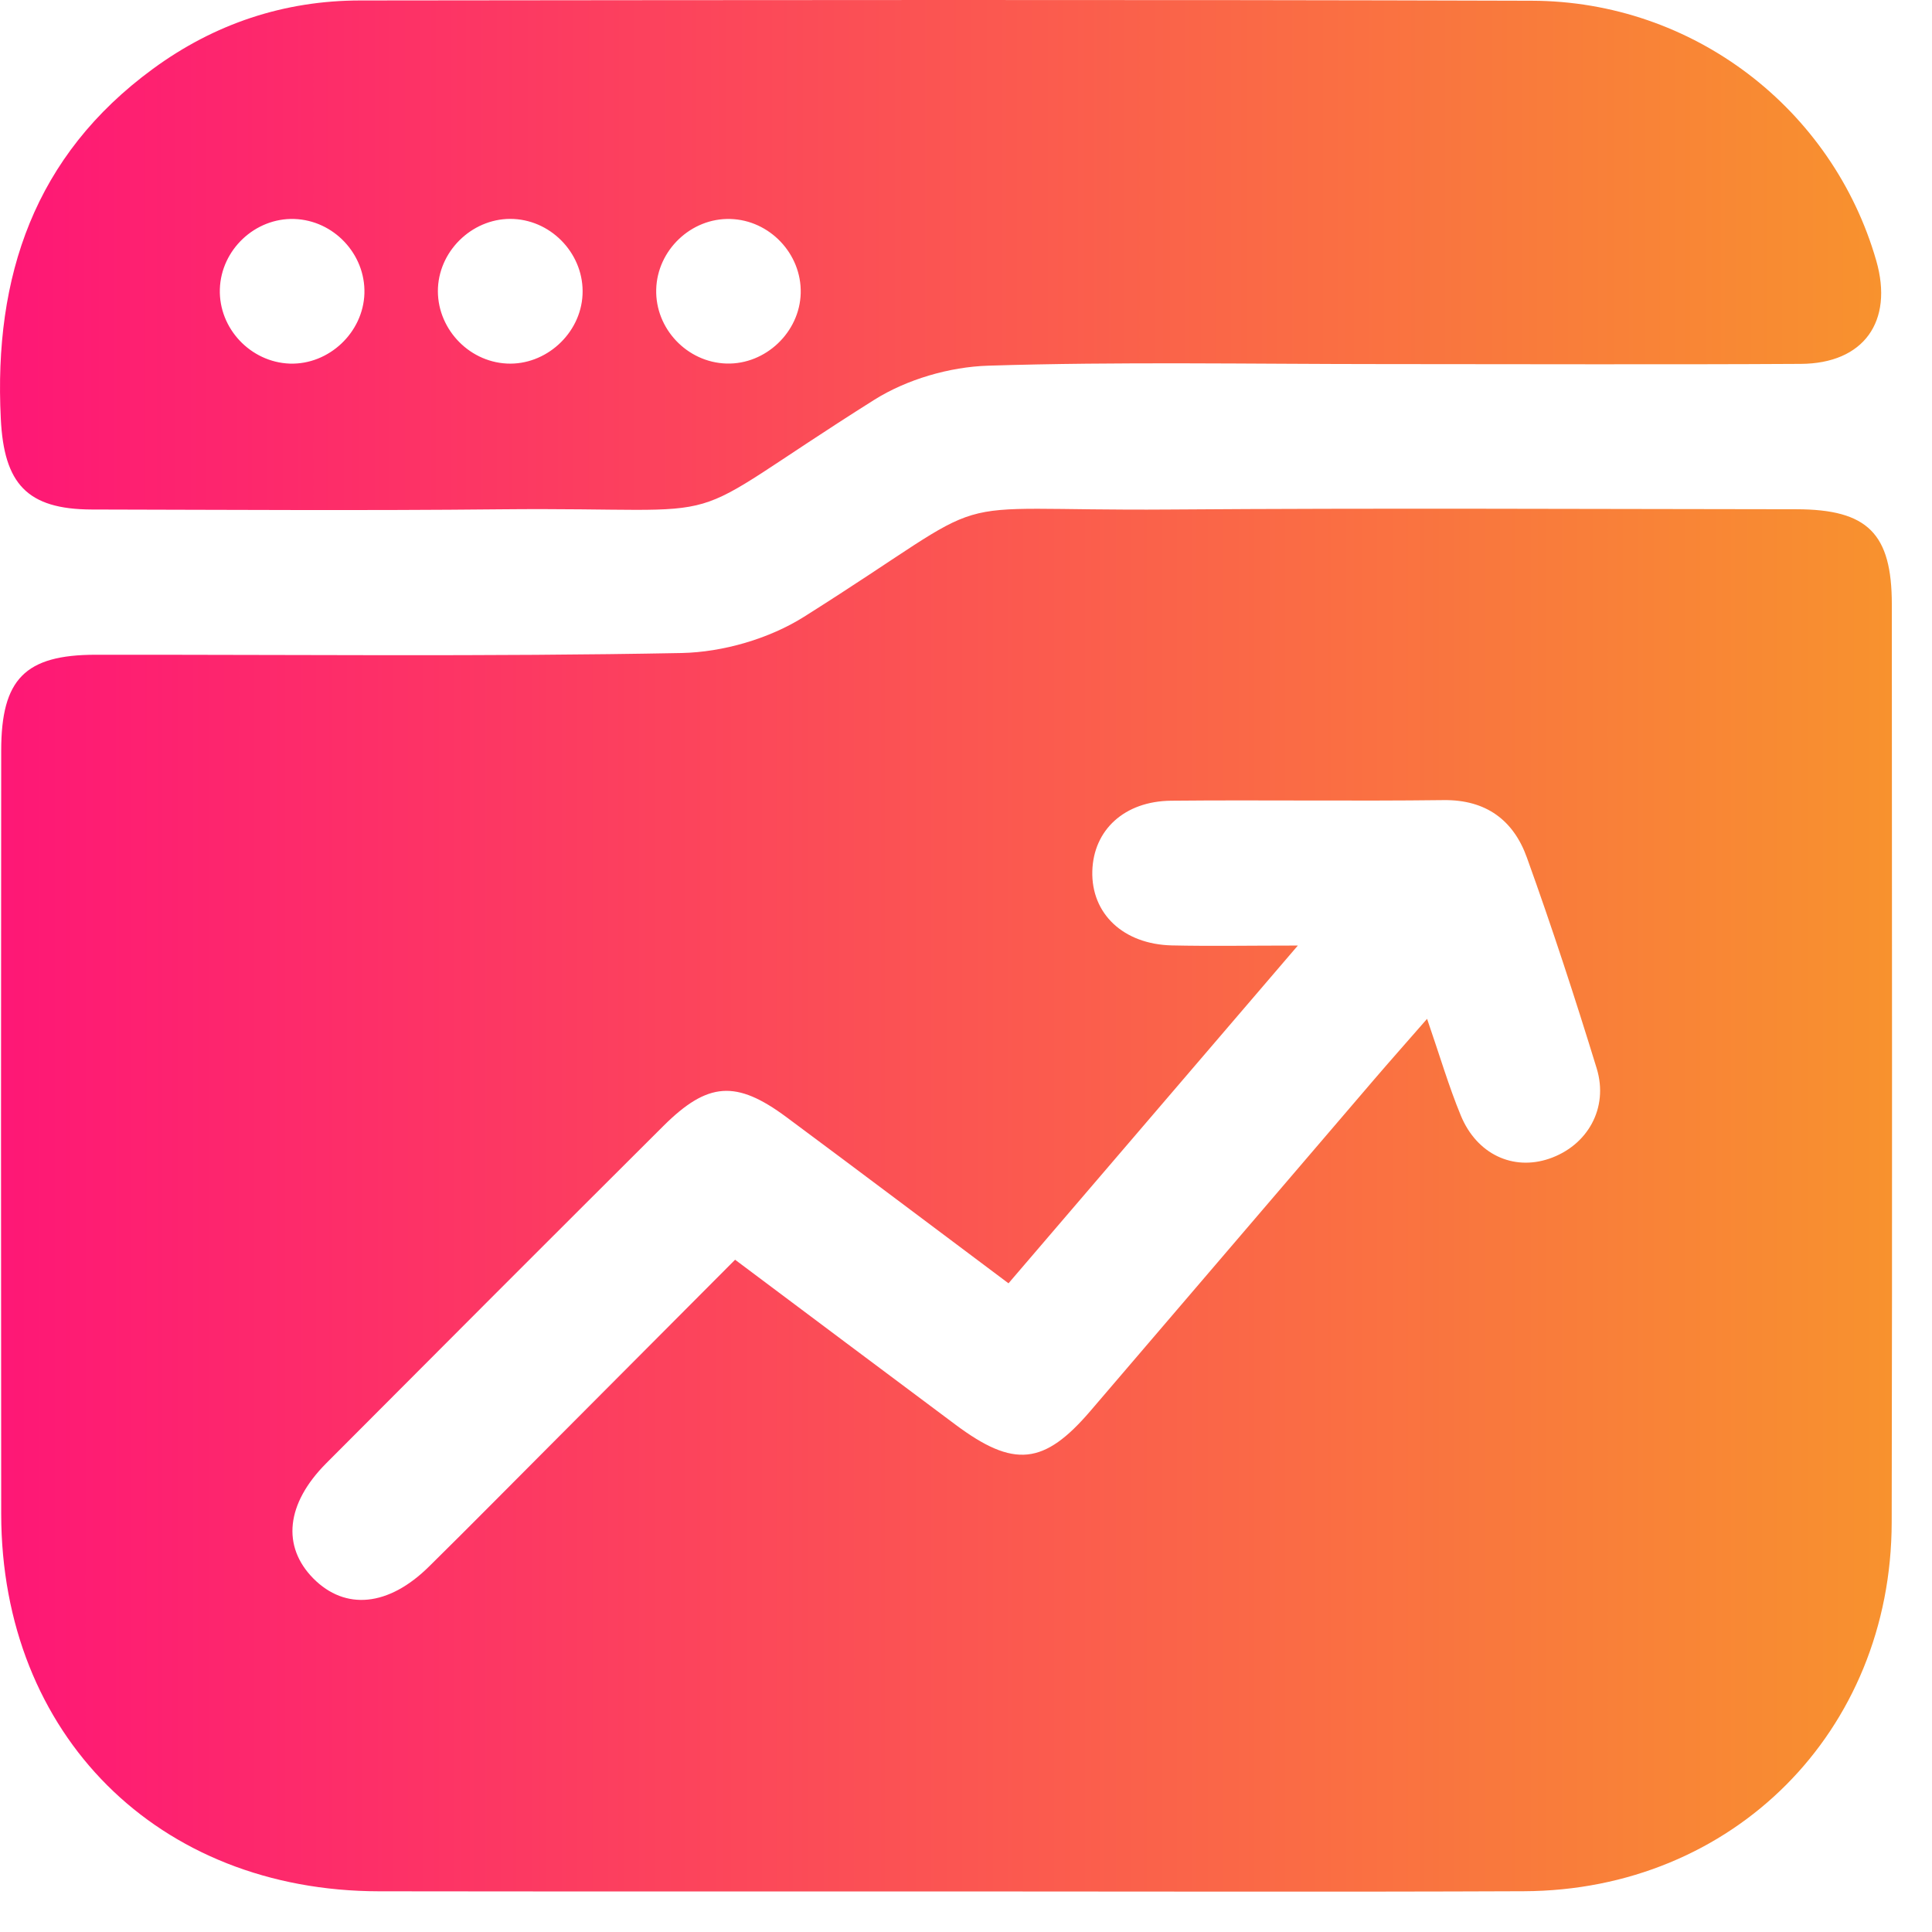
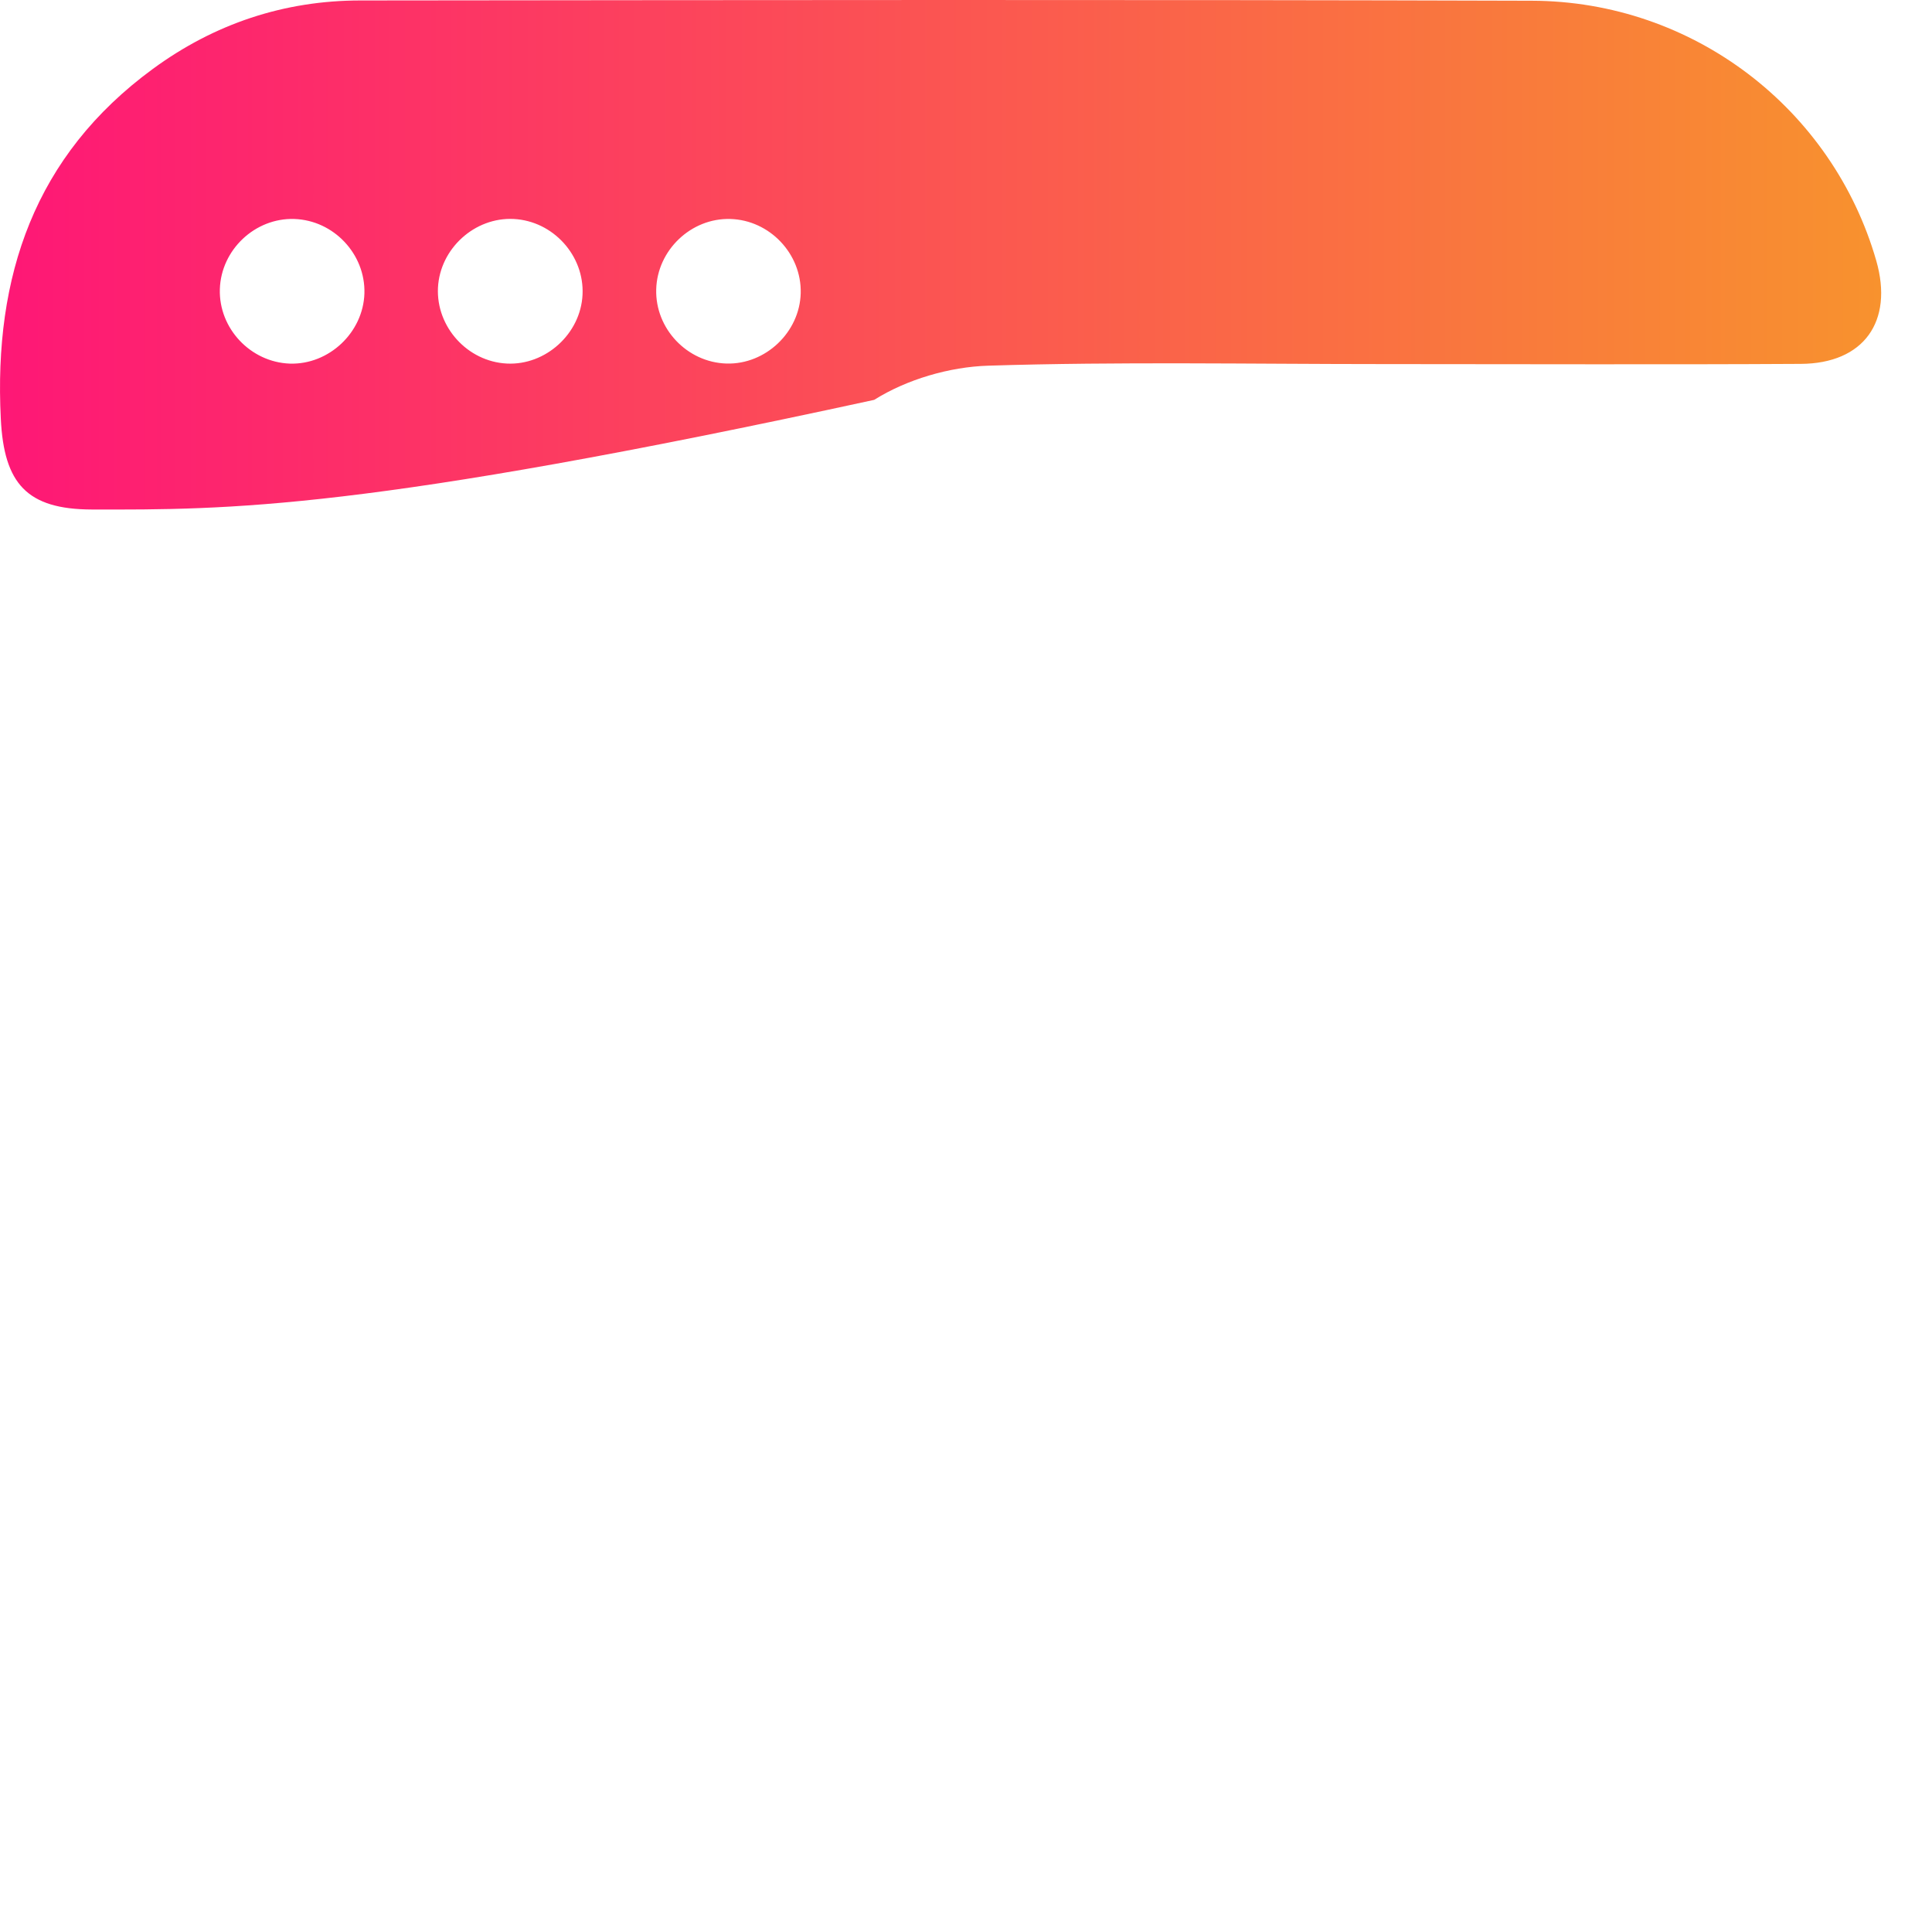
<svg xmlns="http://www.w3.org/2000/svg" width="29" height="29" viewBox="0 0 29 29" fill="none">
-   <path d="M14.214 28.391C11.373 28.391 8.533 28.393 5.692 28.389C2.371 28.385 0.022 26.042 0.018 22.727C0.014 18.908 0.015 15.088 0.018 11.269C0.018 10.192 0.376 9.829 1.437 9.828C4.369 9.825 7.301 9.858 10.232 9.802C10.852 9.789 11.545 9.588 12.069 9.258C15.165 7.306 13.865 7.676 17.556 7.648C20.691 7.625 23.828 7.641 26.965 7.644C28.034 7.646 28.397 8.007 28.397 9.073C28.398 13.665 28.405 18.257 28.395 22.851C28.389 25.994 26.01 28.376 22.873 28.388C19.986 28.4 17.1 28.391 14.214 28.391ZM15.138 19.263C13.986 18.401 12.898 17.58 11.804 16.768C11.05 16.209 10.625 16.238 9.959 16.9C8.268 18.585 6.582 20.272 4.898 21.963C4.292 22.571 4.228 23.212 4.704 23.694C5.183 24.176 5.831 24.115 6.438 23.516C7.069 22.894 7.691 22.263 8.317 21.636C9.213 20.737 10.108 19.838 11.034 18.909C12.163 19.755 13.251 20.57 14.34 21.383C15.218 22.039 15.671 21.993 16.369 21.177C17.788 19.52 19.206 17.862 20.624 16.206C20.866 15.924 21.113 15.646 21.421 15.293C21.614 15.854 21.748 16.311 21.928 16.746C22.168 17.327 22.712 17.576 23.252 17.393C23.826 17.198 24.15 16.636 23.967 16.037C23.641 14.975 23.295 13.916 22.919 12.872C22.719 12.314 22.308 12.002 21.669 12.01C20.305 12.027 18.943 12.006 17.579 12.019C16.875 12.026 16.413 12.46 16.396 13.076C16.379 13.714 16.86 14.174 17.591 14.191C18.169 14.204 18.749 14.193 19.481 14.193C17.976 15.951 16.578 17.582 15.138 19.263Z" fill="url(#paint0_linear_124_43)" />
-   <path d="M20.761 5.465C18.785 5.465 16.807 5.427 14.832 5.489C14.254 5.507 13.612 5.694 13.122 6.002C9.953 7.999 11.306 7.607 7.511 7.645C5.467 7.666 3.423 7.652 1.378 7.648C0.404 7.645 0.059 7.26 0.012 6.284C-0.095 4.149 0.516 2.337 2.295 1.034C3.218 0.357 4.264 0.007 5.411 0.007C11.271 0.001 17.133 -0.007 22.994 0.011C25.413 0.018 27.508 1.631 28.164 3.915C28.424 4.824 27.978 5.457 27.03 5.462C24.941 5.474 22.852 5.465 20.761 5.465ZM5.47 4.404C5.487 3.815 5.009 3.306 4.417 3.287C3.829 3.268 3.318 3.749 3.3 4.34C3.282 4.93 3.761 5.437 4.351 5.458C4.938 5.476 5.452 4.991 5.47 4.404ZM8.744 4.424C8.773 3.836 8.302 3.317 7.712 3.287C7.127 3.257 6.604 3.73 6.574 4.319C6.546 4.907 7.016 5.427 7.607 5.457C8.189 5.487 8.716 5.011 8.744 4.424ZM10.906 5.457C11.492 5.473 12.004 4.987 12.019 4.4C12.034 3.81 11.552 3.303 10.962 3.287C10.374 3.27 9.865 3.755 9.85 4.344C9.834 4.934 10.314 5.44 10.906 5.457Z" fill="url(#paint1_linear_124_43)" />
+   <path d="M20.761 5.465C18.785 5.465 16.807 5.427 14.832 5.489C14.254 5.507 13.612 5.694 13.122 6.002C5.467 7.666 3.423 7.652 1.378 7.648C0.404 7.645 0.059 7.26 0.012 6.284C-0.095 4.149 0.516 2.337 2.295 1.034C3.218 0.357 4.264 0.007 5.411 0.007C11.271 0.001 17.133 -0.007 22.994 0.011C25.413 0.018 27.508 1.631 28.164 3.915C28.424 4.824 27.978 5.457 27.03 5.462C24.941 5.474 22.852 5.465 20.761 5.465ZM5.47 4.404C5.487 3.815 5.009 3.306 4.417 3.287C3.829 3.268 3.318 3.749 3.3 4.34C3.282 4.93 3.761 5.437 4.351 5.458C4.938 5.476 5.452 4.991 5.47 4.404ZM8.744 4.424C8.773 3.836 8.302 3.317 7.712 3.287C7.127 3.257 6.604 3.73 6.574 4.319C6.546 4.907 7.016 5.427 7.607 5.457C8.189 5.487 8.716 5.011 8.744 4.424ZM10.906 5.457C11.492 5.473 12.004 4.987 12.019 4.4C12.034 3.81 11.552 3.303 10.962 3.287C10.374 3.27 9.865 3.755 9.85 4.344C9.834 4.934 10.314 5.44 10.906 5.457Z" fill="url(#paint1_linear_124_43)" />
  <defs>
    <linearGradient id="paint0_linear_124_43" x1="0.016" y1="18.015" x2="28.4" y2="18.015" gradientUnits="userSpaceOnUse">
      <stop stop-color="#FE1776" />
      <stop offset="1" stop-color="#F8922E" />
    </linearGradient>
    <linearGradient id="paint1_linear_124_43" x1="0" y1="3.828" x2="28.237" y2="3.828" gradientUnits="userSpaceOnUse">
      <stop stop-color="#FE1776" />
      <stop offset="1" stop-color="#F8922E" />
    </linearGradient>
  </defs>
</svg>